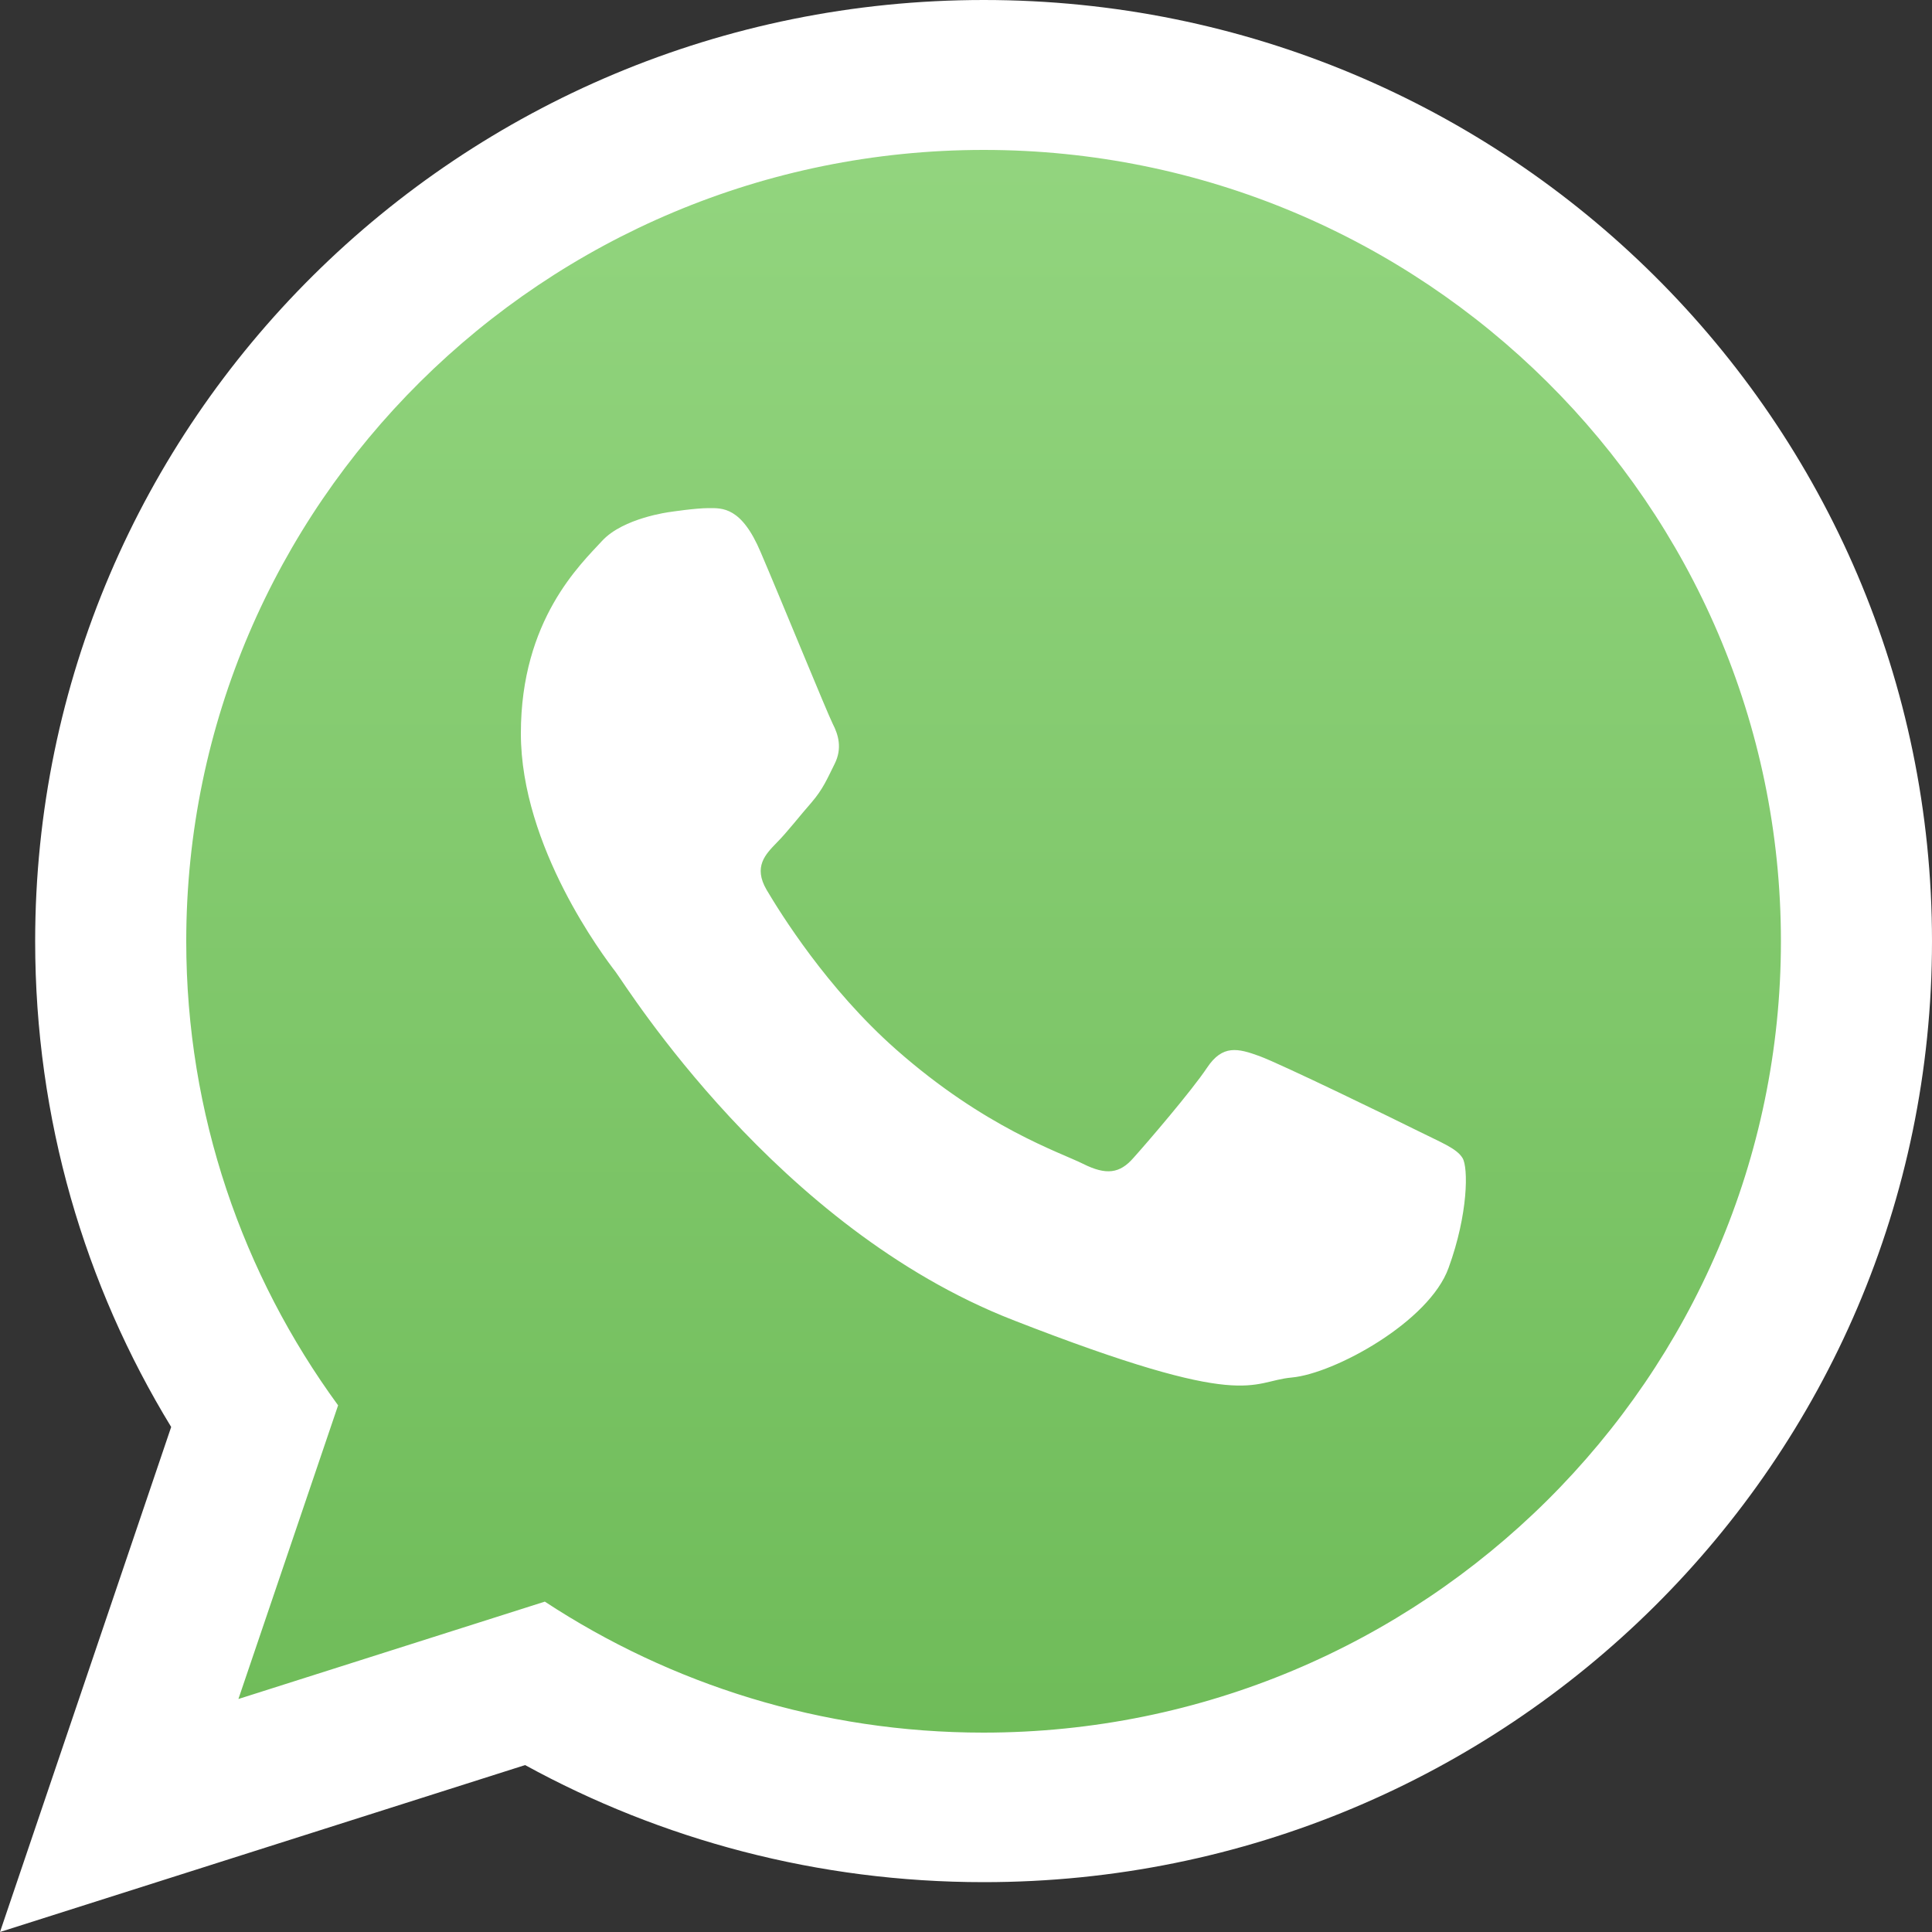
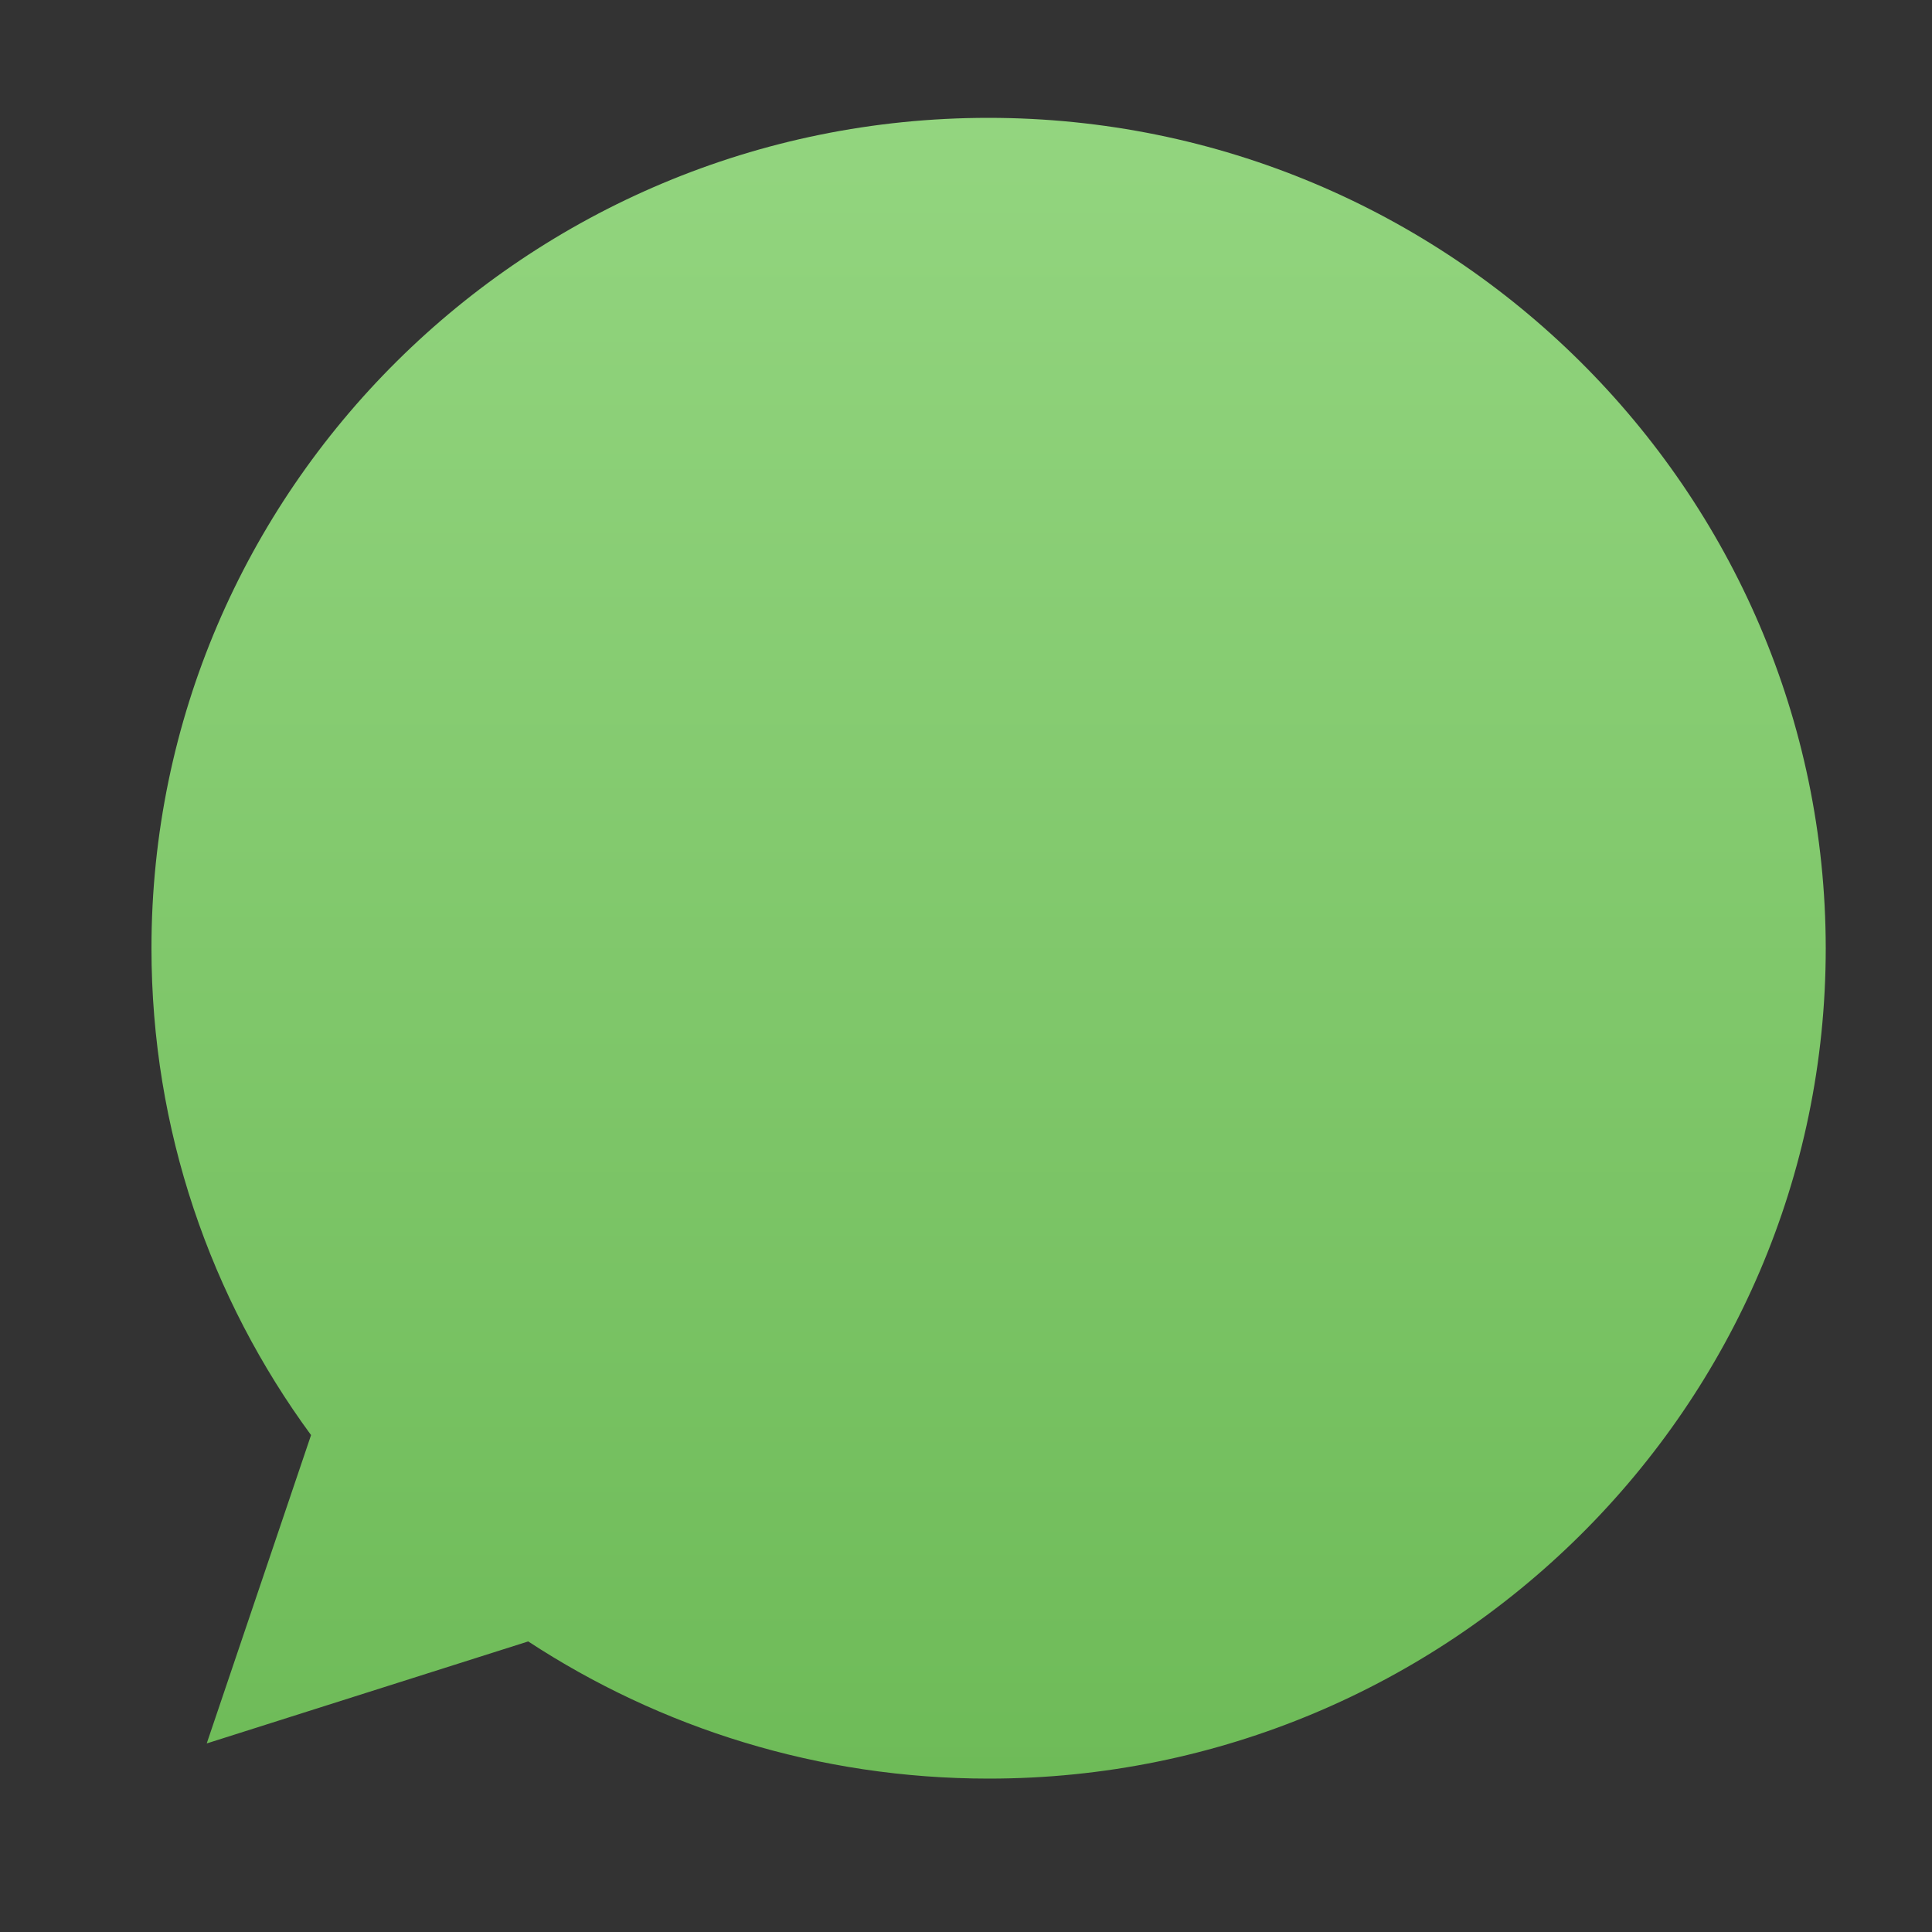
<svg xmlns="http://www.w3.org/2000/svg" version="1.1" id="OBJECTS" x="0px" y="0px" viewBox="0 0 500 500" style="enable-background:new 0 0 500 500;" xml:space="preserve">
  <rect x="0" y="0" width="500" height="500" fill="#333333" stroke="none" />
  <style type="text/css">
	.st0{fill-rule:evenodd;clip-rule:evenodd;fill:url(#SVGID_1_);}
	.st1{fill-rule:evenodd;clip-rule:evenodd;fill:#FFFFFF;}
</style>
  <g>
    <linearGradient id="SVGID_1_" gradientUnits="userSpaceOnUse" x1="255.802" y1="30.469" x2="255.802" y2="460.328">
      <stop offset="0" style="stop-color:#93D57F" />
      <stop offset="1" style="stop-color:#6EBB58" />
    </linearGradient>
    <path class="st0" d="M255.8,30.5c-119.5,0-216.6,96.4-216.6,214.9c0,47,15.3,90.6,41.3,126l-27,79.8l83.2-26.4   c34.2,22.4,75.2,35.5,119.2,35.5c119.4,0,216.6-96.4,216.6-214.9C472.4,126.9,375.2,30.5,255.8,30.5L255.8,30.5z" />
    <g>
-       <path class="st1" d="M500,243.6c0,134.5-109.9,243.5-245.4,243.5c-43,0-83.5-11-118.7-30.3L0,500l44.3-130.7    C21.9,332.6,9.1,289.6,9.1,243.6C9.1,109,119,0,254.6,0C390.1,0,500,109,500,243.6L500,243.6z M254.6,38.8    c-113.8,0-206.4,91.8-206.4,204.8c0,44.8,14.6,86.3,39.3,120.1l-25.8,76l79.3-25.2c32.6,21.4,71.6,33.9,113.5,33.9    c113.8,0,206.4-91.9,206.4-204.8C460.9,130.6,368.3,38.8,254.6,38.8L254.6,38.8z M378.5,299.7c-1.5-2.5-5.5-4-11.5-7    c-6-3-35.6-17.4-41.1-19.4c-5.5-2-9.5-3-13.5,3c-4,6-15.5,19.4-19.1,23.4c-3.5,4-7,4.5-13,1.5c-6-3-25.4-9.3-48.4-29.6    c-17.9-15.8-30-35.4-33.5-41.3c-3.5-6-0.3-9.2,2.6-12.2c2.7-2.7,6-7,9-10.4c3-3.5,4-6,6-10c2-4,1-7.5-0.5-10.4    c-1.5-3-13.5-32.4-18.6-44.3c-5-11.9-10-11.5-13.5-11.5c-3.5,0-10,1-10,1s-12.1,1.5-17.6,7.5c-5.5,6-21,20.4-21,49.8    c0,29.4,21.5,57.8,24.5,61.7c3,4,41.6,66.2,102.8,90.1c61.2,23.9,61.2,15.9,72.2,14.9c11-1,35.6-14.4,40.6-28.4    C380,314.1,380,302.1,378.5,299.7L378.5,299.7z M378.5,299.7" />
-     </g>
+       </g>
  </g>
</svg>